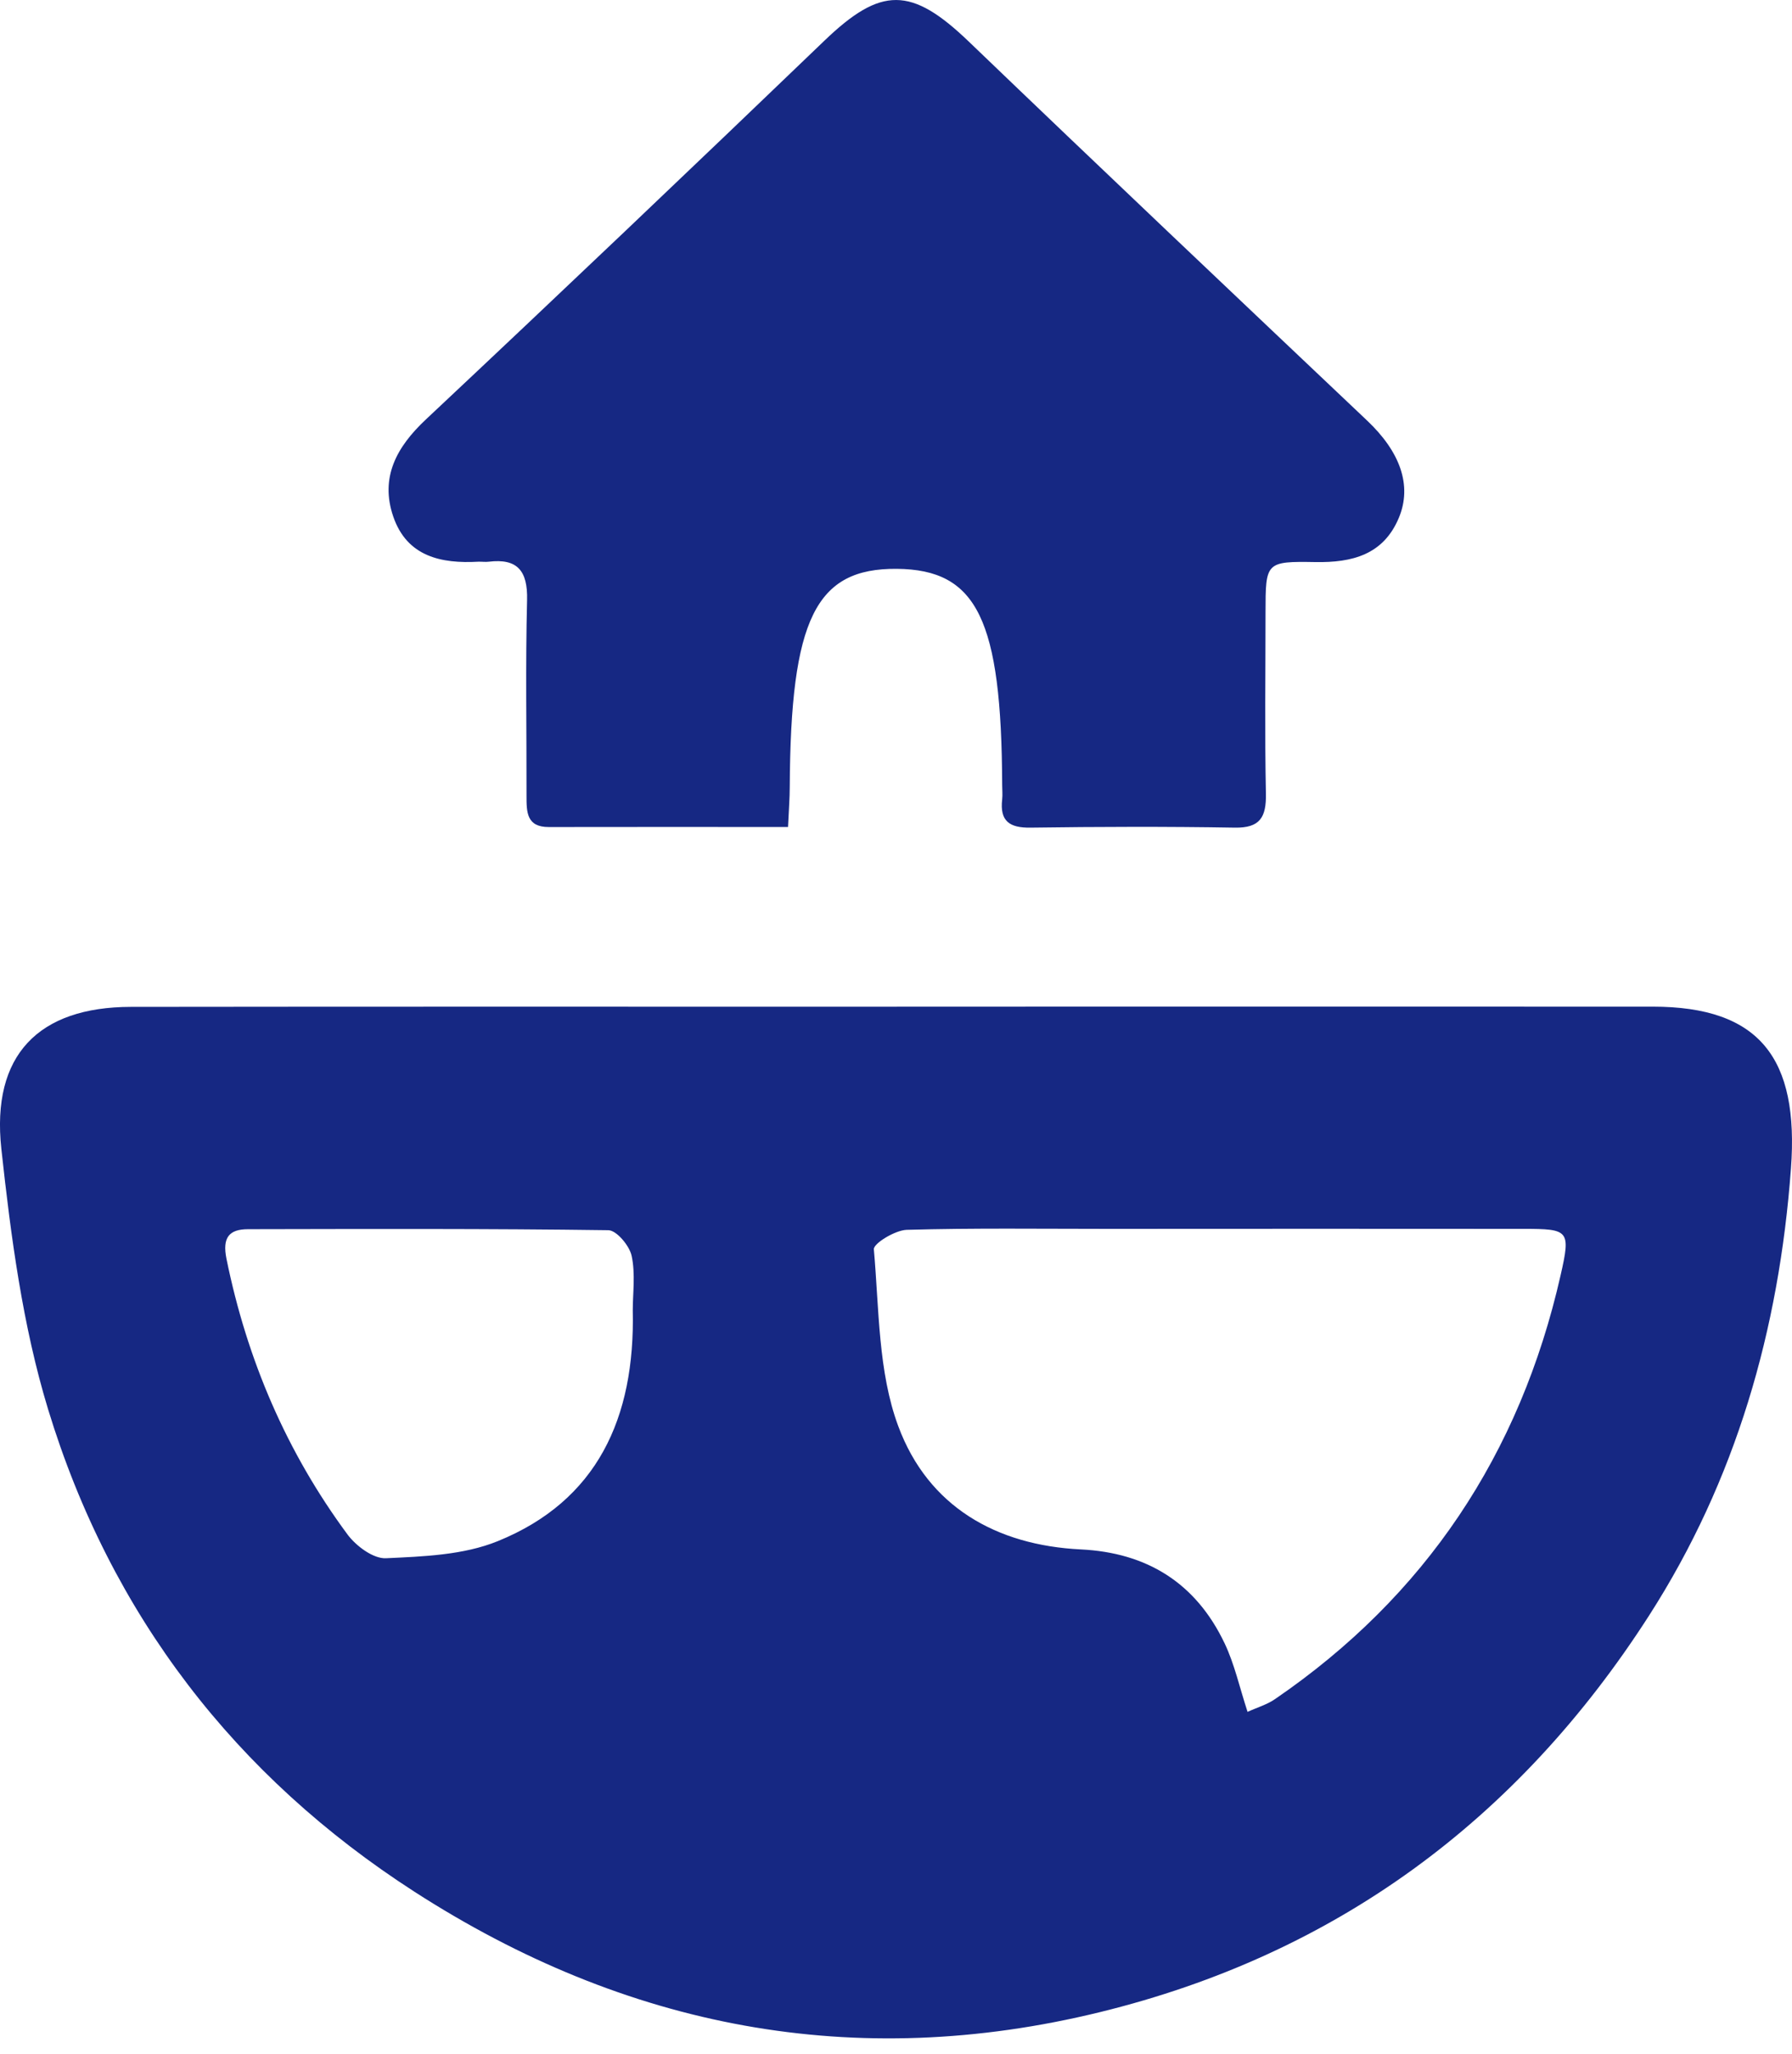
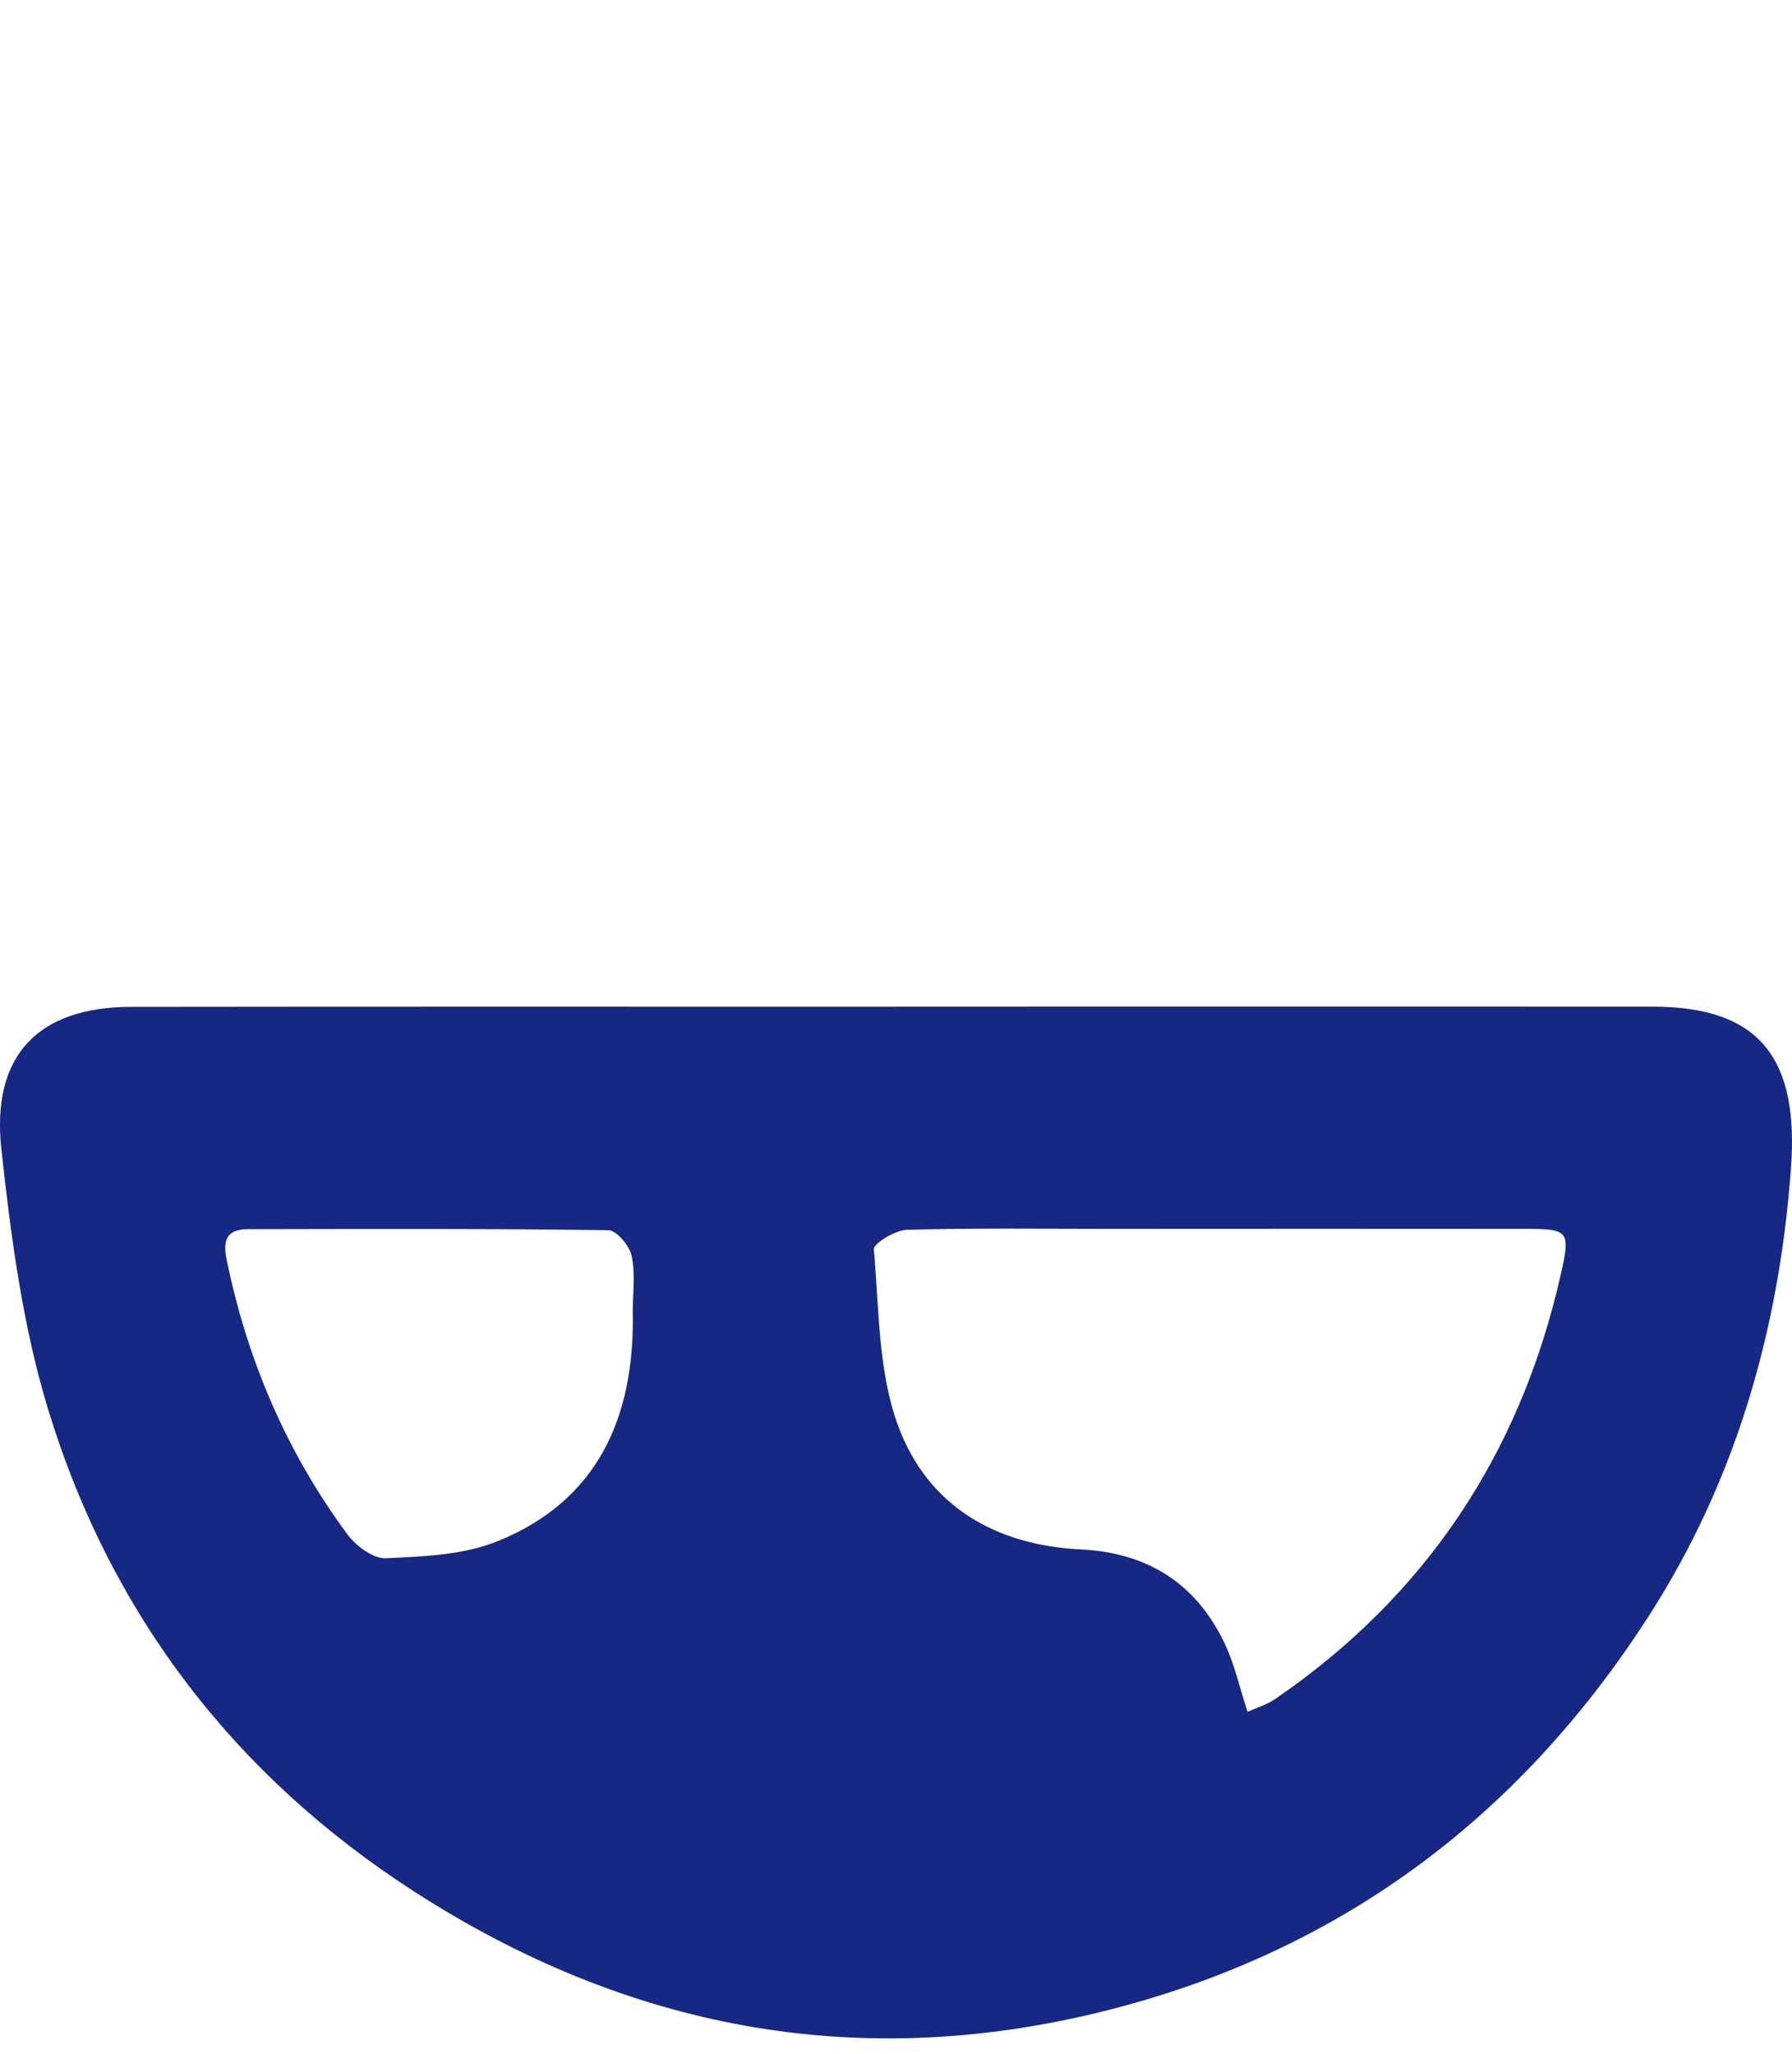
<svg xmlns="http://www.w3.org/2000/svg" width="48" height="55" viewBox="0 0 48 55" fill="none">
  <path d="M24.026 26.959C30.774 26.959 37.52 26.957 44.268 26.959C47.134 26.959 48.191 28.34 47.972 31.293C47.653 35.621 46.495 39.644 44.174 43.262C40.642 48.765 35.748 52.346 29.47 53.885C22.896 55.496 16.767 54.315 11.096 50.659C6.324 47.582 2.971 43.262 1.288 37.742C0.605 35.499 0.291 33.113 0.036 30.767C-0.237 28.254 1.034 26.969 3.504 26.965C10.345 26.956 17.185 26.961 24.026 26.961V26.959ZM33.415 45.846C33.673 45.728 33.939 45.652 34.156 45.501C38.168 42.754 40.713 38.959 41.803 34.147C42.077 32.946 42.021 32.911 40.813 32.91C37.099 32.906 33.385 32.908 29.671 32.91C27.874 32.91 26.08 32.885 24.286 32.936C23.974 32.946 23.392 33.304 23.407 33.458C23.548 35.05 23.519 36.739 24.061 38.195C24.861 40.349 26.686 41.385 28.953 41.495C30.709 41.581 32.029 42.382 32.804 44.014C33.068 44.57 33.202 45.189 33.417 45.846H33.415ZM16.949 35.088C16.949 34.64 17.023 34.117 16.919 33.633C16.861 33.361 16.514 32.948 16.295 32.946C13.078 32.902 9.861 32.913 6.645 32.919C6.133 32.919 5.952 33.146 6.066 33.711C6.617 36.419 7.678 38.89 9.307 41.093C9.539 41.406 10 41.748 10.338 41.731C11.345 41.684 12.415 41.647 13.332 41.274C15.992 40.195 17.014 37.982 16.949 35.09V35.088Z" fill="#162883" />
-   <path d="M21.11 22.148C18.901 22.148 16.8 22.144 14.701 22.149C14.103 22.151 14.103 21.748 14.103 21.31C14.107 19.564 14.074 17.818 14.118 16.074C14.139 15.278 13.852 14.952 13.093 15.043C13.002 15.055 12.907 15.04 12.814 15.043C11.82 15.099 10.901 14.908 10.533 13.832C10.175 12.783 10.624 11.968 11.408 11.233C14.988 7.873 18.544 4.489 22.085 1.087C23.601 -0.368 24.41 -0.364 25.947 1.111C29.489 4.512 33.055 7.888 36.62 11.264C37.491 12.088 37.838 12.991 37.467 13.873C37.05 14.863 36.211 15.068 35.241 15.053C33.9 15.03 33.9 15.057 33.898 16.399C33.898 18.018 33.876 19.636 33.908 21.255C33.921 21.891 33.746 22.176 33.077 22.165C31.251 22.134 29.424 22.14 27.598 22.165C27.05 22.172 26.775 21.999 26.844 21.407C26.858 21.281 26.844 21.154 26.844 21.026C26.827 16.591 26.173 15.253 24.022 15.234C21.847 15.215 21.178 16.576 21.154 21.068C21.154 21.38 21.128 21.691 21.108 22.149L21.11 22.148Z" fill="#162883" />
</svg>